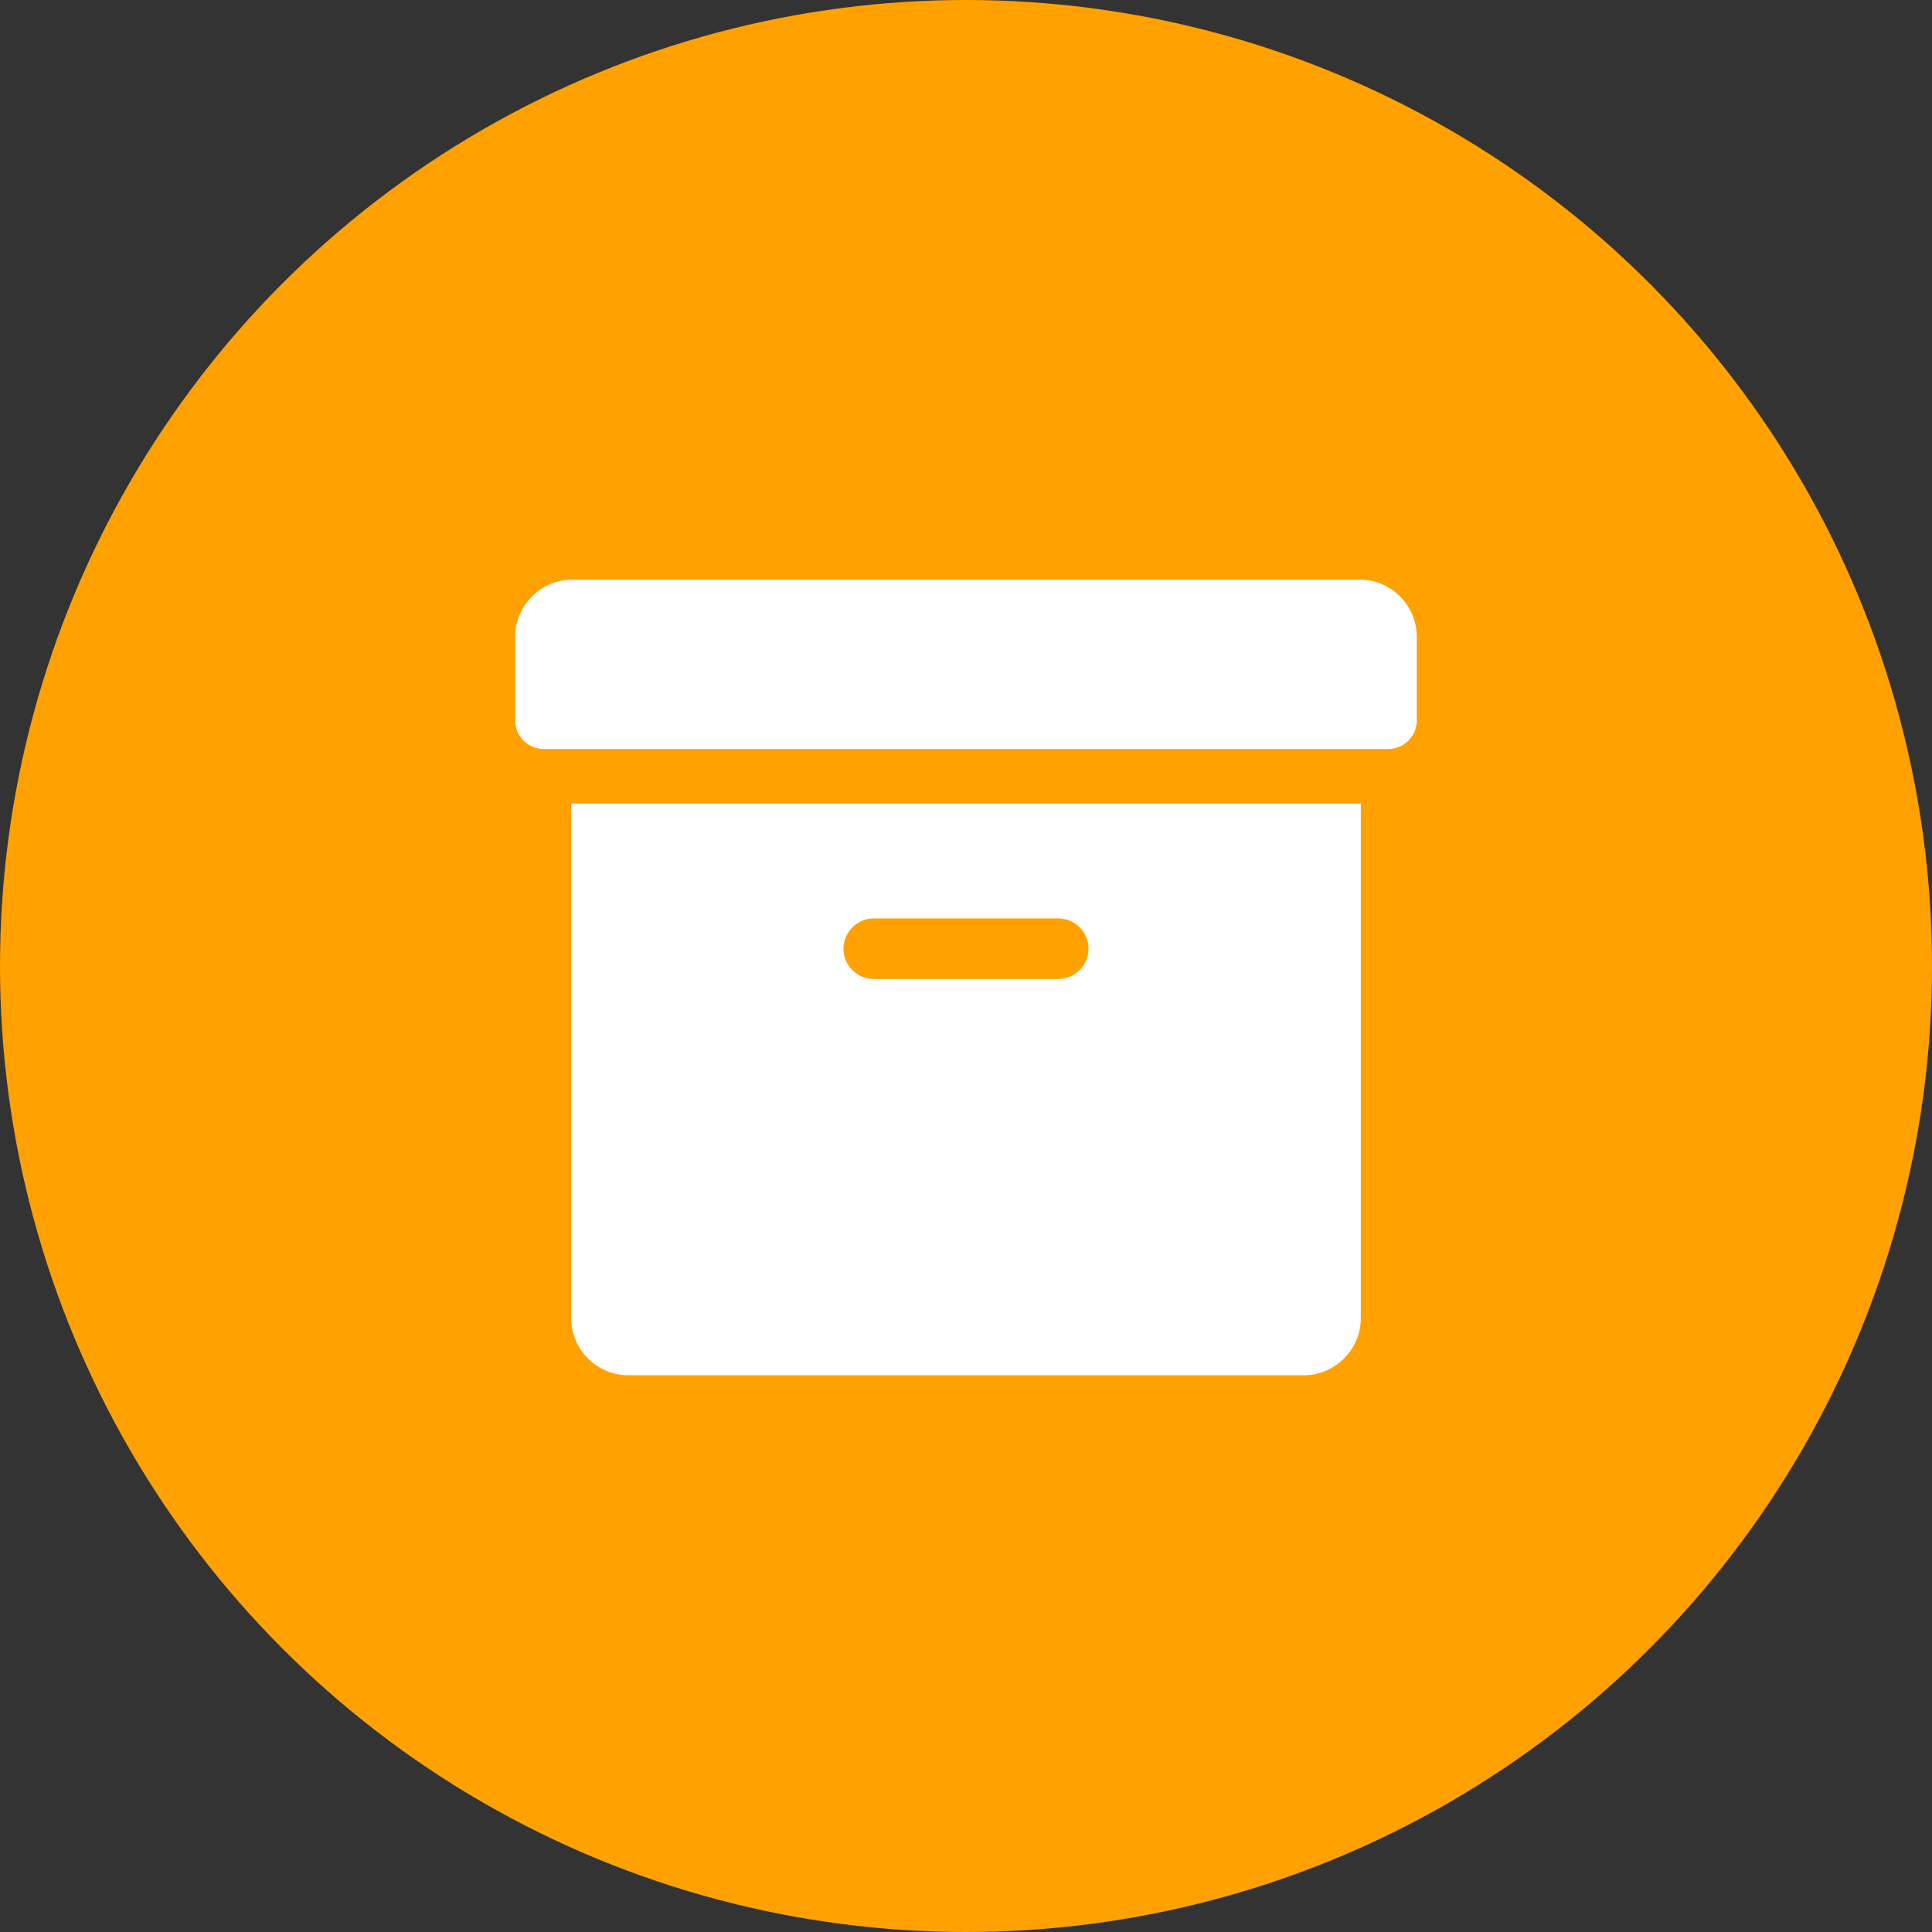
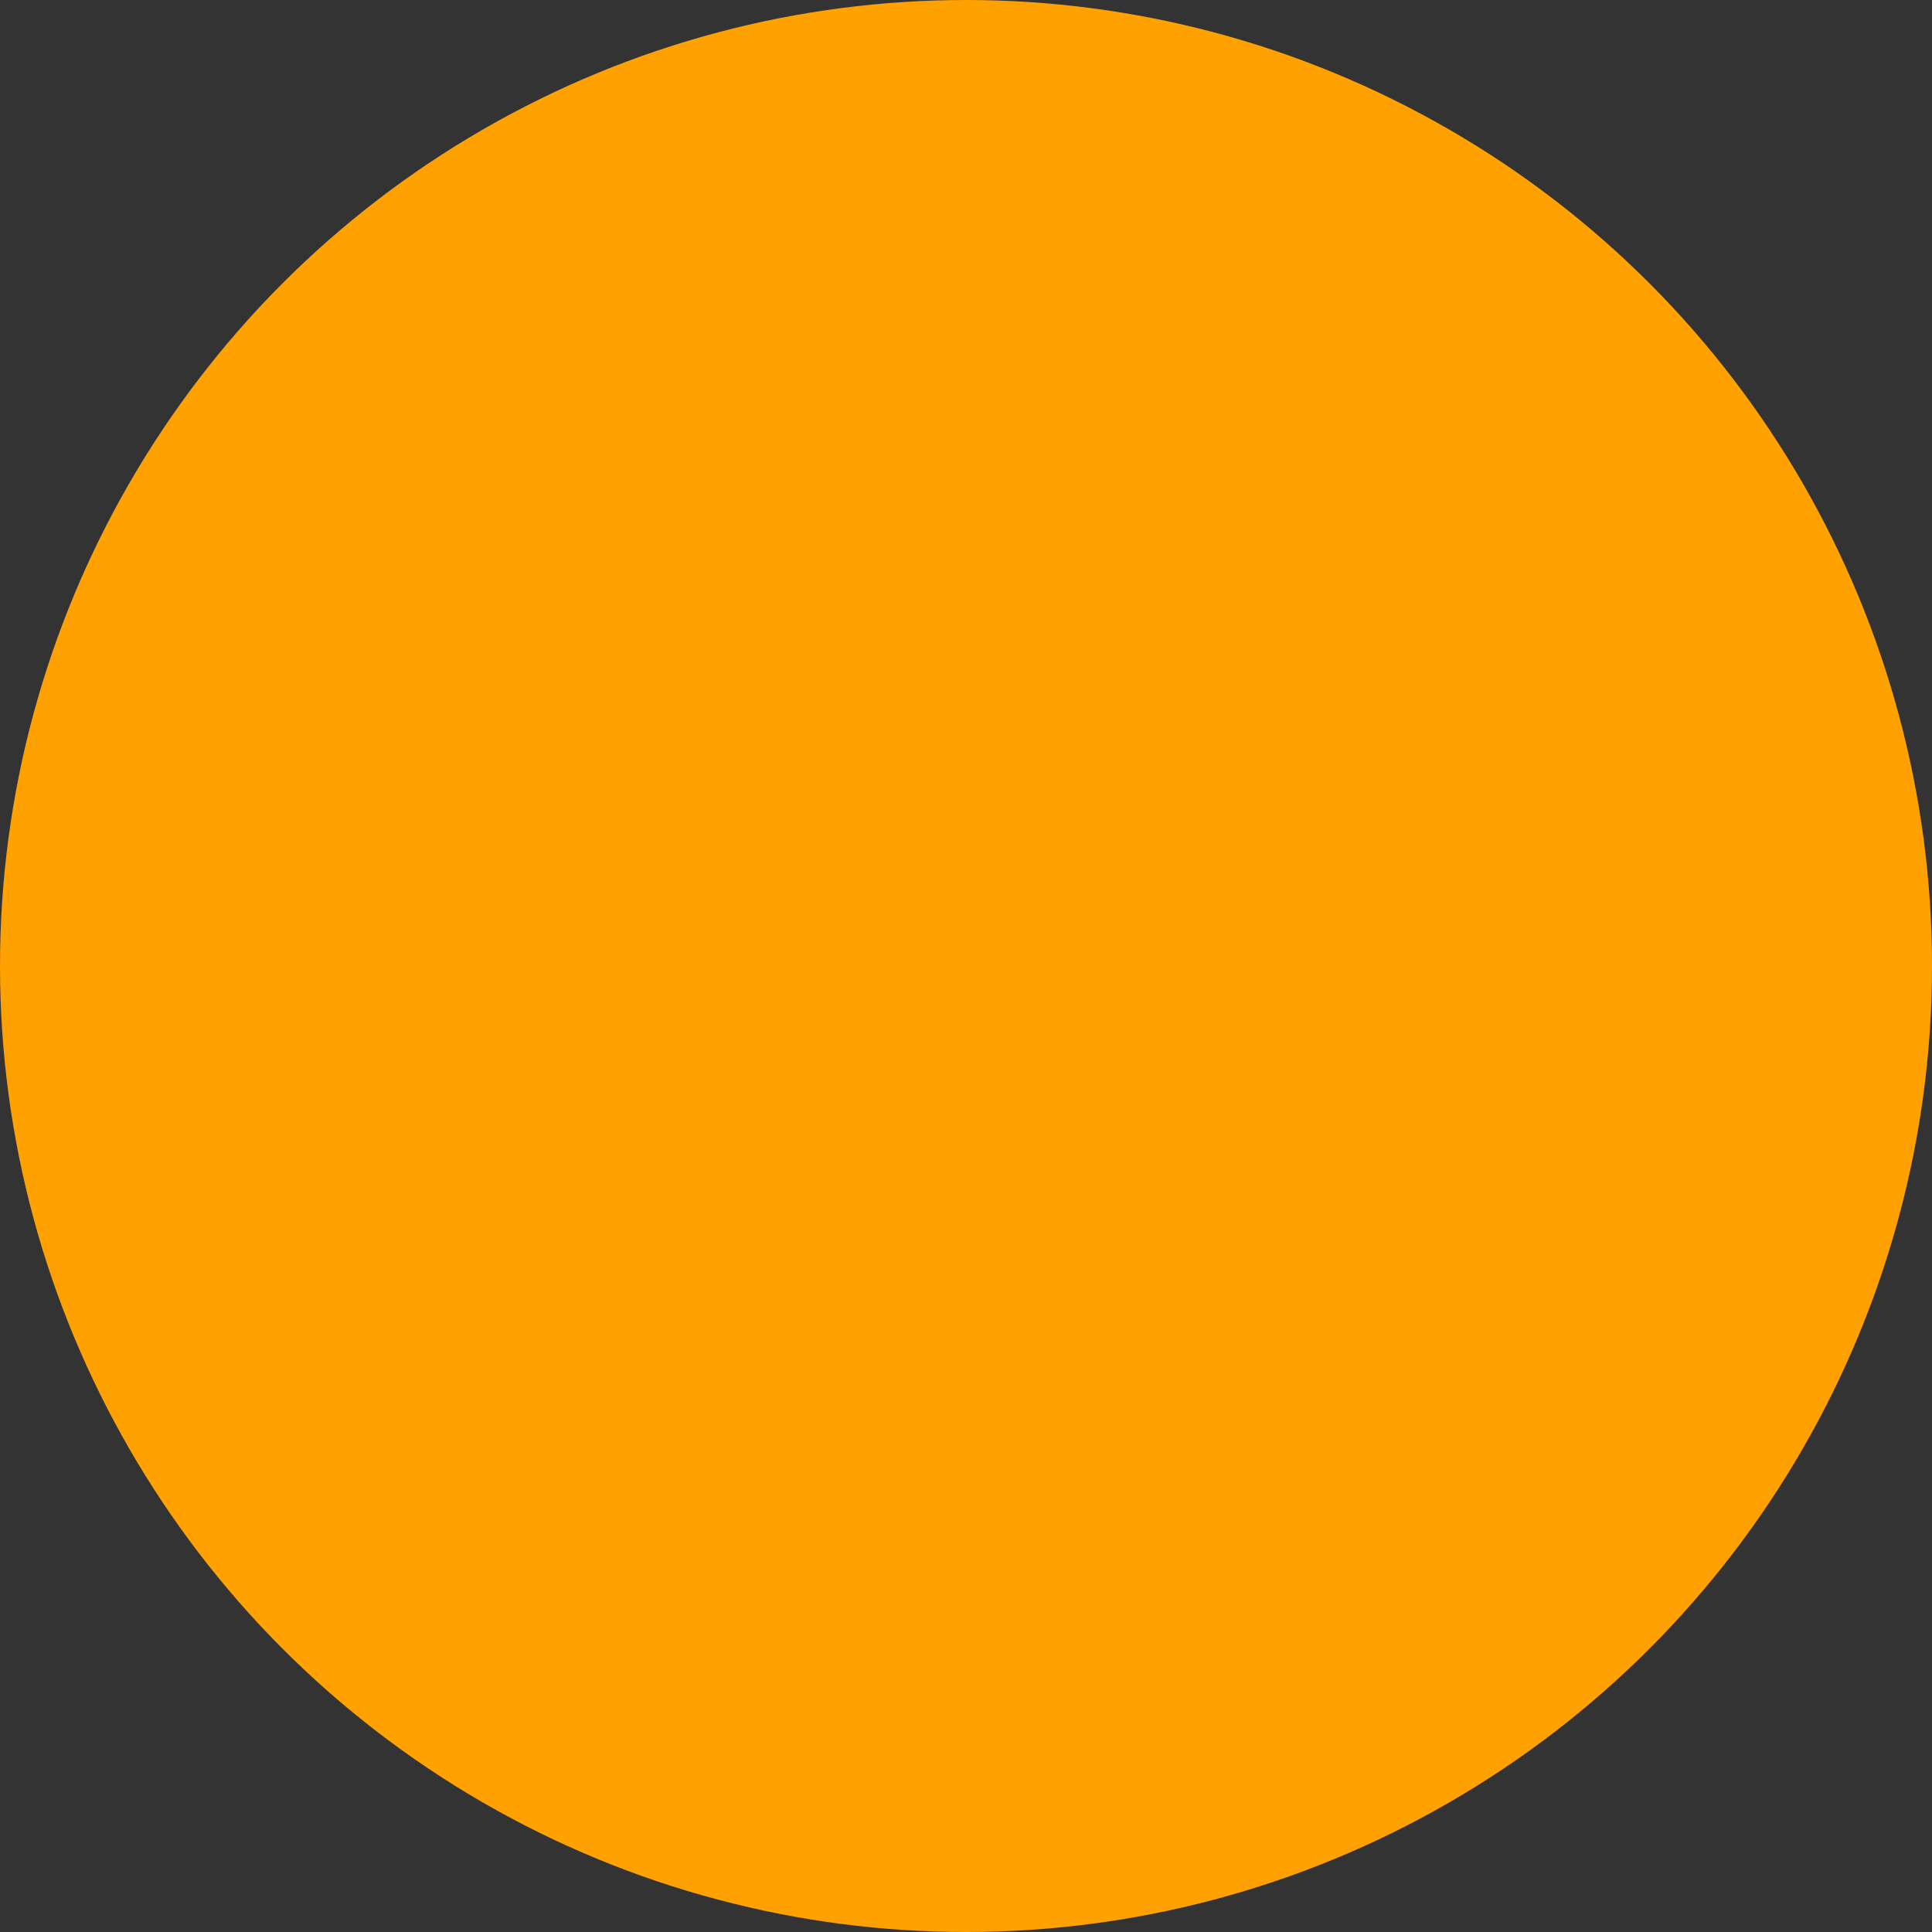
<svg xmlns="http://www.w3.org/2000/svg" width="60px" height="60px" viewBox="0 0 60 60" version="1.1">
  <rect x="0" y="0" width="60" height="60" fill="#333333" stroke="none" />
  <title>dangan</title>
  <g id="页面-1" stroke="none" stroke-width="1" fill="none" fill-rule="evenodd">
    <g id="切图" transform="translate(-319, -963)">
      <g id="dangan" transform="translate(319, 963)">
        <circle id="椭圆形备份-9" fill="#FFA100" cx="30" cy="30" r="30" />
        <g id="档案文物" transform="translate(16, 18)" fill="#FFFFFF" fill-rule="nonzero">
-           <path d="M1.776,0 L26.224,0 C27.201,0 28,0.799 28,1.776 L28,4.374 C28,4.862 27.601,5.262 27.112,5.262 L0.888,5.262 C0.399,5.262 0,4.862 0,4.374 L0,1.776 C0,0.799 0.799,0 1.776,0 Z" id="路径" />
-           <path d="M1.738,6.953 L26.261,6.953 L26.261,22.936 C26.261,23.912 25.463,24.711 24.486,24.711 L3.514,24.711 C2.537,24.711 1.738,23.912 1.738,22.936 L1.738,6.953 L1.738,6.953 Z M11.134,10.523 C10.618,10.523 10.195,10.946 10.195,11.463 C10.195,11.98 10.618,12.403 11.134,12.403 L16.866,12.403 C17.382,12.403 17.805,11.98 17.805,11.463 C17.805,10.946 17.382,10.523 16.866,10.523 L11.134,10.523 Z" id="形状" />
-         </g>
+           </g>
      </g>
    </g>
  </g>
</svg>